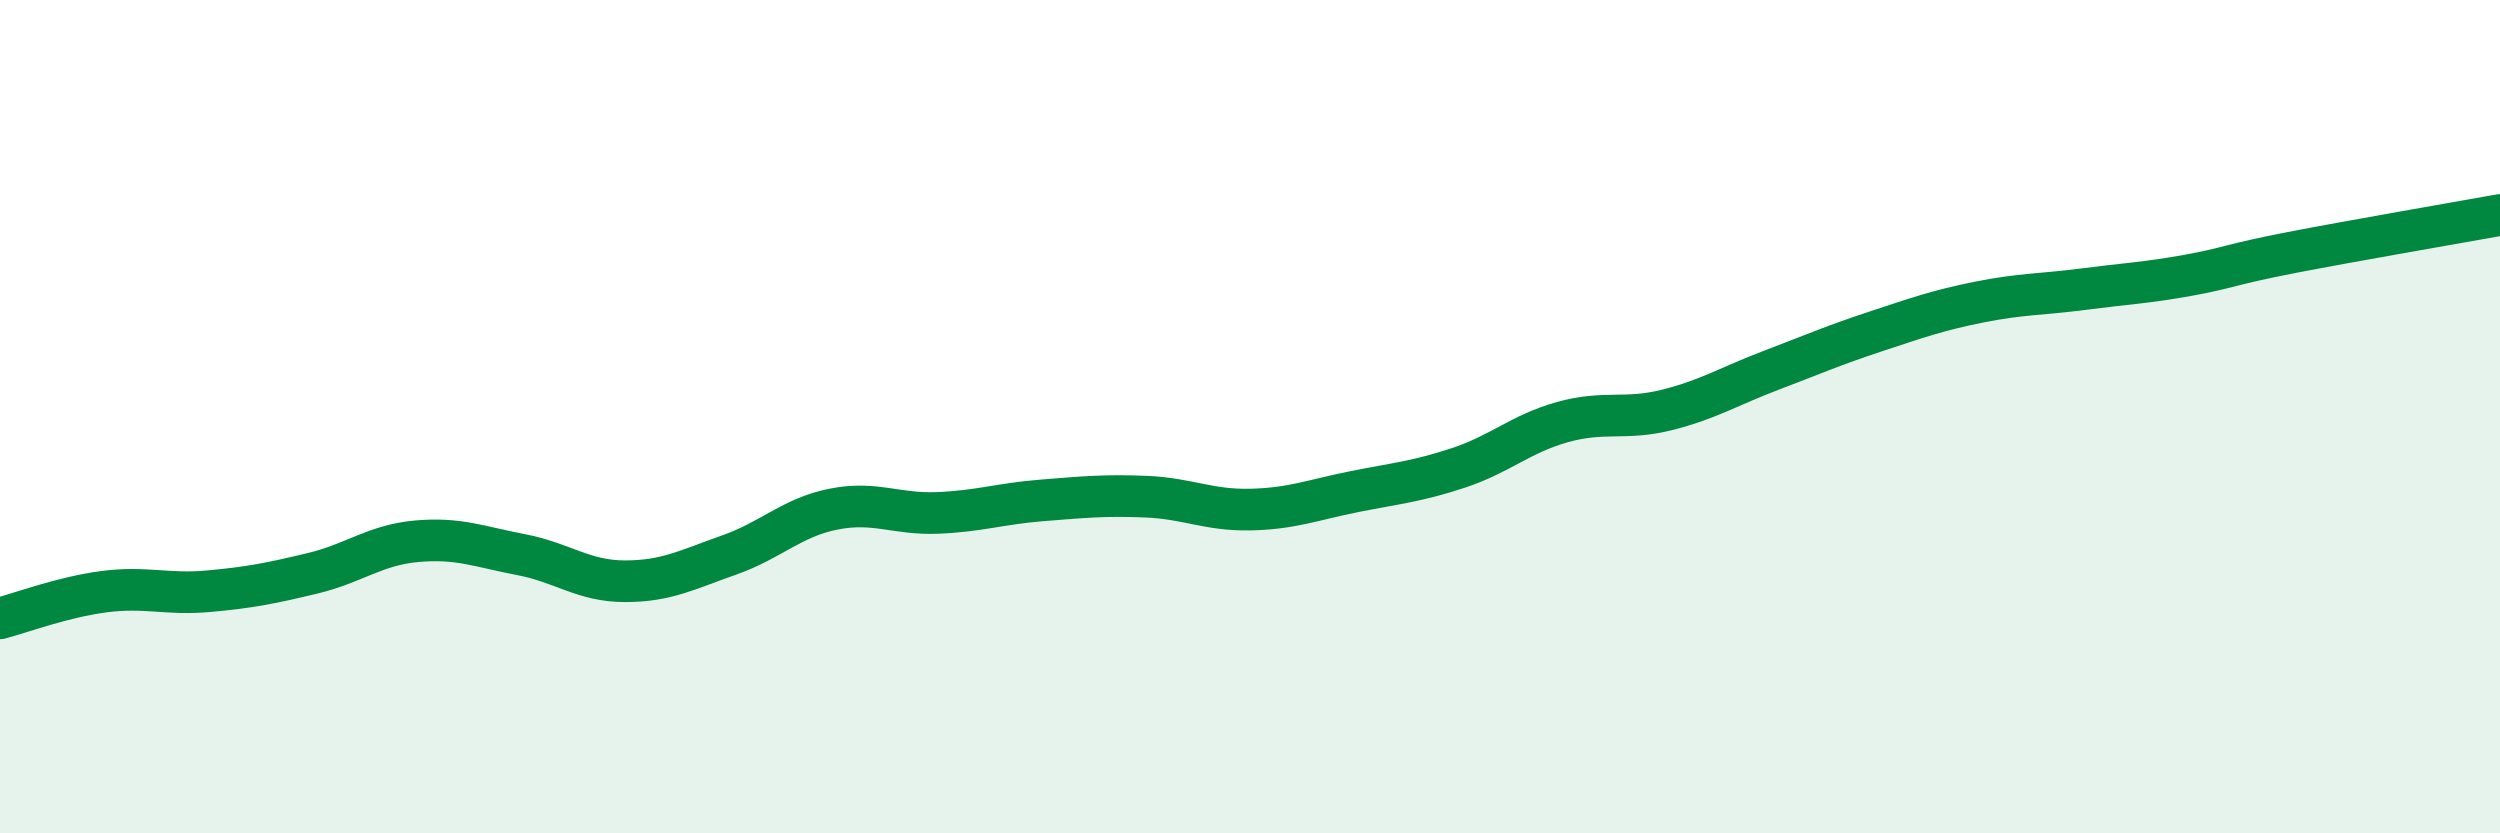
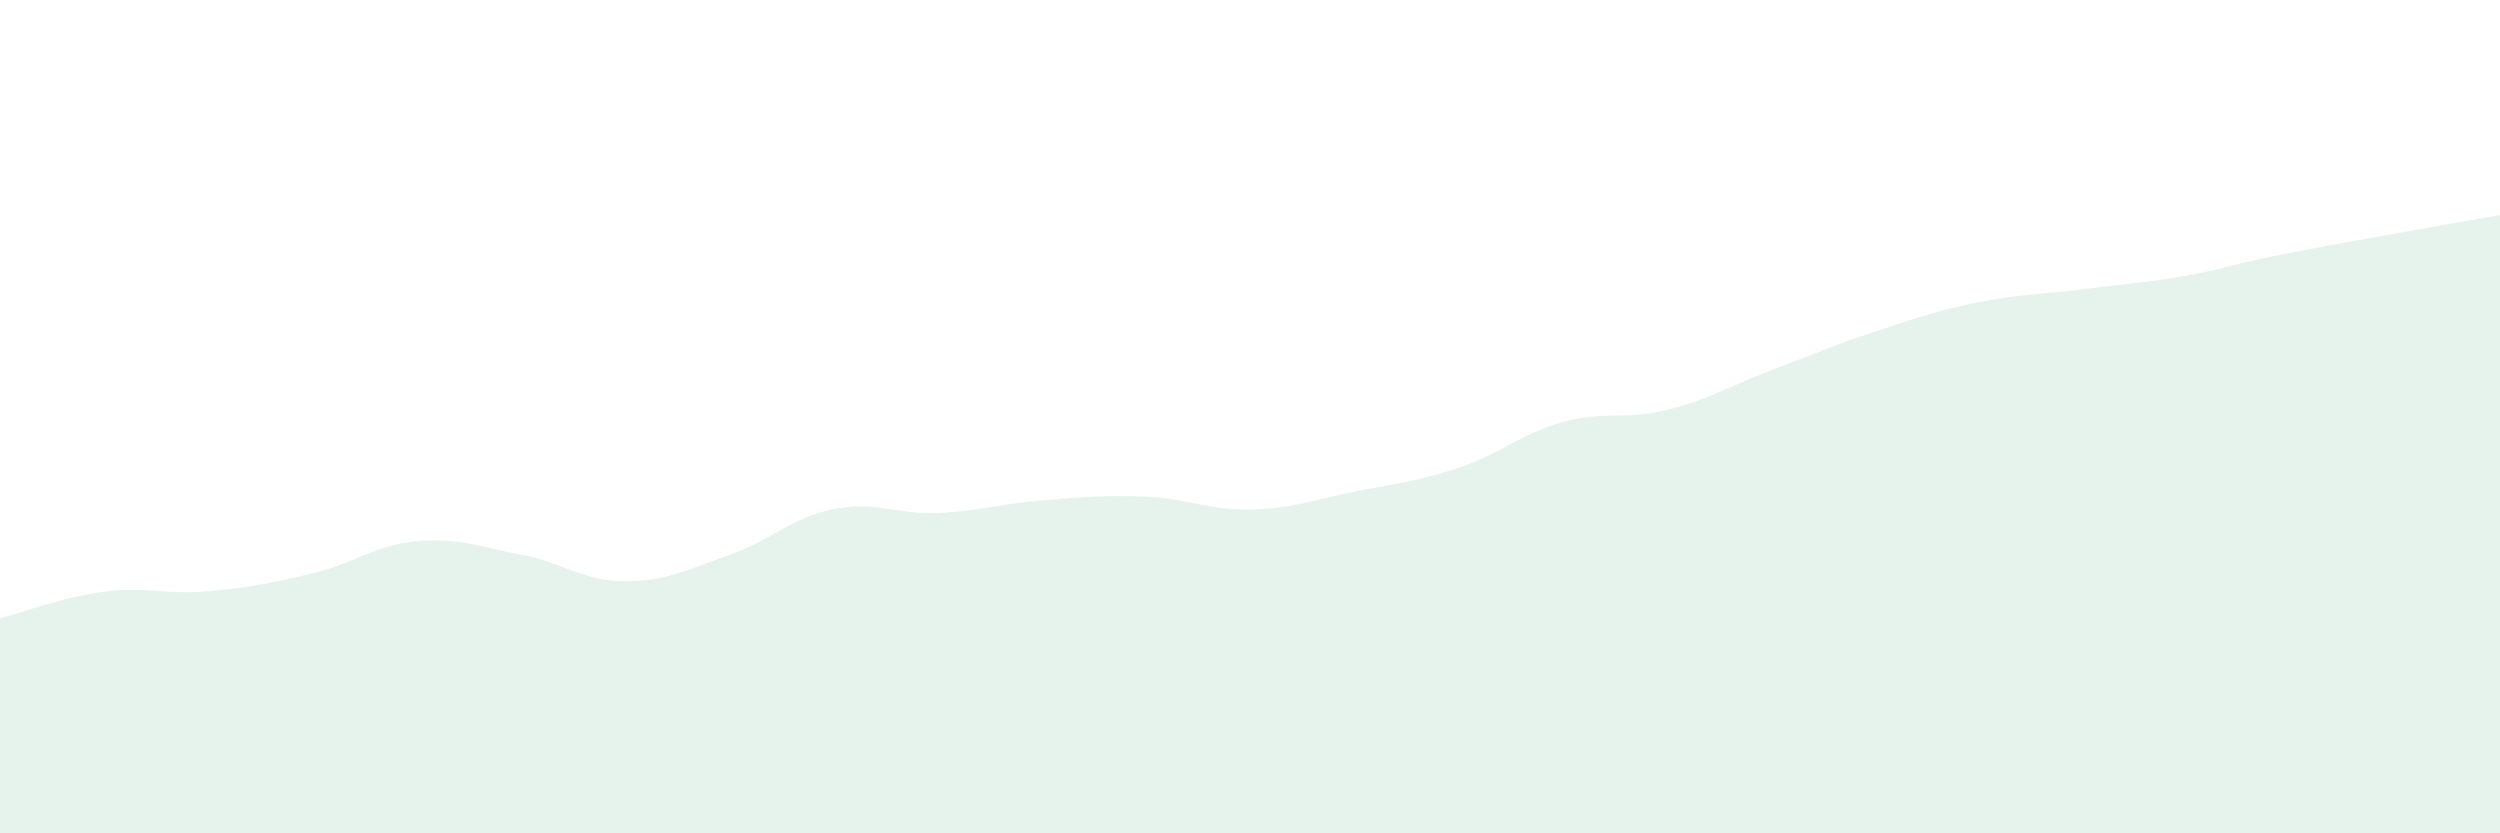
<svg xmlns="http://www.w3.org/2000/svg" width="60" height="20" viewBox="0 0 60 20">
-   <path d="M 0,14.84 C 0.5,14.71 1.5,14.33 2.5,14.2 C 3.5,14.07 4,14.28 5,14.19 C 6,14.1 6.5,14 7.5,13.76 C 8.5,13.52 9,13.08 10,12.99 C 11,12.9 11.5,13.12 12.5,13.31 C 13.5,13.5 14,13.95 15,13.95 C 16,13.95 16.5,13.67 17.5,13.32 C 18.5,12.97 19,12.42 20,12.22 C 21,12.02 21.5,12.35 22.5,12.31 C 23.5,12.27 24,12.09 25,12.01 C 26,11.93 26.5,11.88 27.5,11.92 C 28.5,11.96 29,12.25 30,12.23 C 31,12.21 31.5,12 32.5,11.8 C 33.5,11.6 34,11.56 35,11.23 C 36,10.9 36.5,10.41 37.5,10.13 C 38.5,9.85 39,10.09 40,9.84 C 41,9.59 41.5,9.27 42.5,8.89 C 43.5,8.51 44,8.29 45,7.96 C 46,7.63 46.5,7.45 47.5,7.25 C 48.5,7.05 49,7.07 50,6.94 C 51,6.81 51.5,6.79 52.5,6.61 C 53.5,6.43 53.5,6.35 55,6.06 C 56.5,5.77 59,5.34 60,5.16L60 20L0 20Z" fill="#008740" opacity="0.1" stroke-linecap="round" stroke-linejoin="round" />
-   <path d="M 0,14.84 C 0.5,14.71 1.5,14.33 2.5,14.2 C 3.5,14.07 4,14.28 5,14.19 C 6,14.1 6.5,14 7.5,13.76 C 8.5,13.52 9,13.08 10,12.99 C 11,12.9 11.5,13.12 12.5,13.31 C 13.5,13.5 14,13.95 15,13.95 C 16,13.95 16.5,13.67 17.5,13.32 C 18.5,12.97 19,12.42 20,12.22 C 21,12.02 21.5,12.35 22.5,12.31 C 23.5,12.27 24,12.09 25,12.01 C 26,11.93 26.5,11.88 27.5,11.92 C 28.5,11.96 29,12.25 30,12.23 C 31,12.21 31.5,12 32.5,11.8 C 33.5,11.6 34,11.56 35,11.23 C 36,10.9 36.5,10.41 37.5,10.13 C 38.5,9.85 39,10.09 40,9.84 C 41,9.59 41.5,9.27 42.5,8.89 C 43.5,8.51 44,8.29 45,7.96 C 46,7.63 46.5,7.45 47.5,7.25 C 48.5,7.05 49,7.07 50,6.94 C 51,6.81 51.5,6.79 52.5,6.61 C 53.5,6.43 53.5,6.35 55,6.06 C 56.5,5.77 59,5.34 60,5.16" stroke="#008740" stroke-width="1" fill="none" stroke-linecap="round" stroke-linejoin="round" />
+   <path d="M 0,14.84 C 0.5,14.71 1.5,14.33 2.5,14.2 C 3.5,14.07 4,14.28 5,14.19 C 6,14.1 6.5,14 7.5,13.76 C 8.5,13.52 9,13.08 10,12.99 C 11,12.9 11.5,13.12 12.5,13.31 C 13.5,13.5 14,13.95 15,13.95 C 16,13.95 16.5,13.67 17.5,13.32 C 18.5,12.97 19,12.42 20,12.22 C 21,12.02 21.5,12.35 22.5,12.31 C 23.5,12.27 24,12.09 25,12.01 C 26,11.93 26.5,11.88 27.5,11.92 C 28.5,11.96 29,12.25 30,12.23 C 31,12.21 31.5,12 32.5,11.8 C 33.5,11.6 34,11.56 35,11.23 C 36,10.9 36.5,10.41 37.5,10.13 C 38.5,9.85 39,10.09 40,9.84 C 41,9.59 41.5,9.27 42.5,8.89 C 43.5,8.51 44,8.29 45,7.96 C 46,7.63 46.5,7.45 47.5,7.25 C 48.5,7.05 49,7.07 50,6.94 C 51,6.81 51.5,6.79 52.5,6.61 C 53.5,6.43 53.5,6.35 55,6.06 C 56.5,5.77 59,5.34 60,5.16L60 20L0 20" fill="#008740" opacity="0.1" stroke-linecap="round" stroke-linejoin="round" />
</svg>